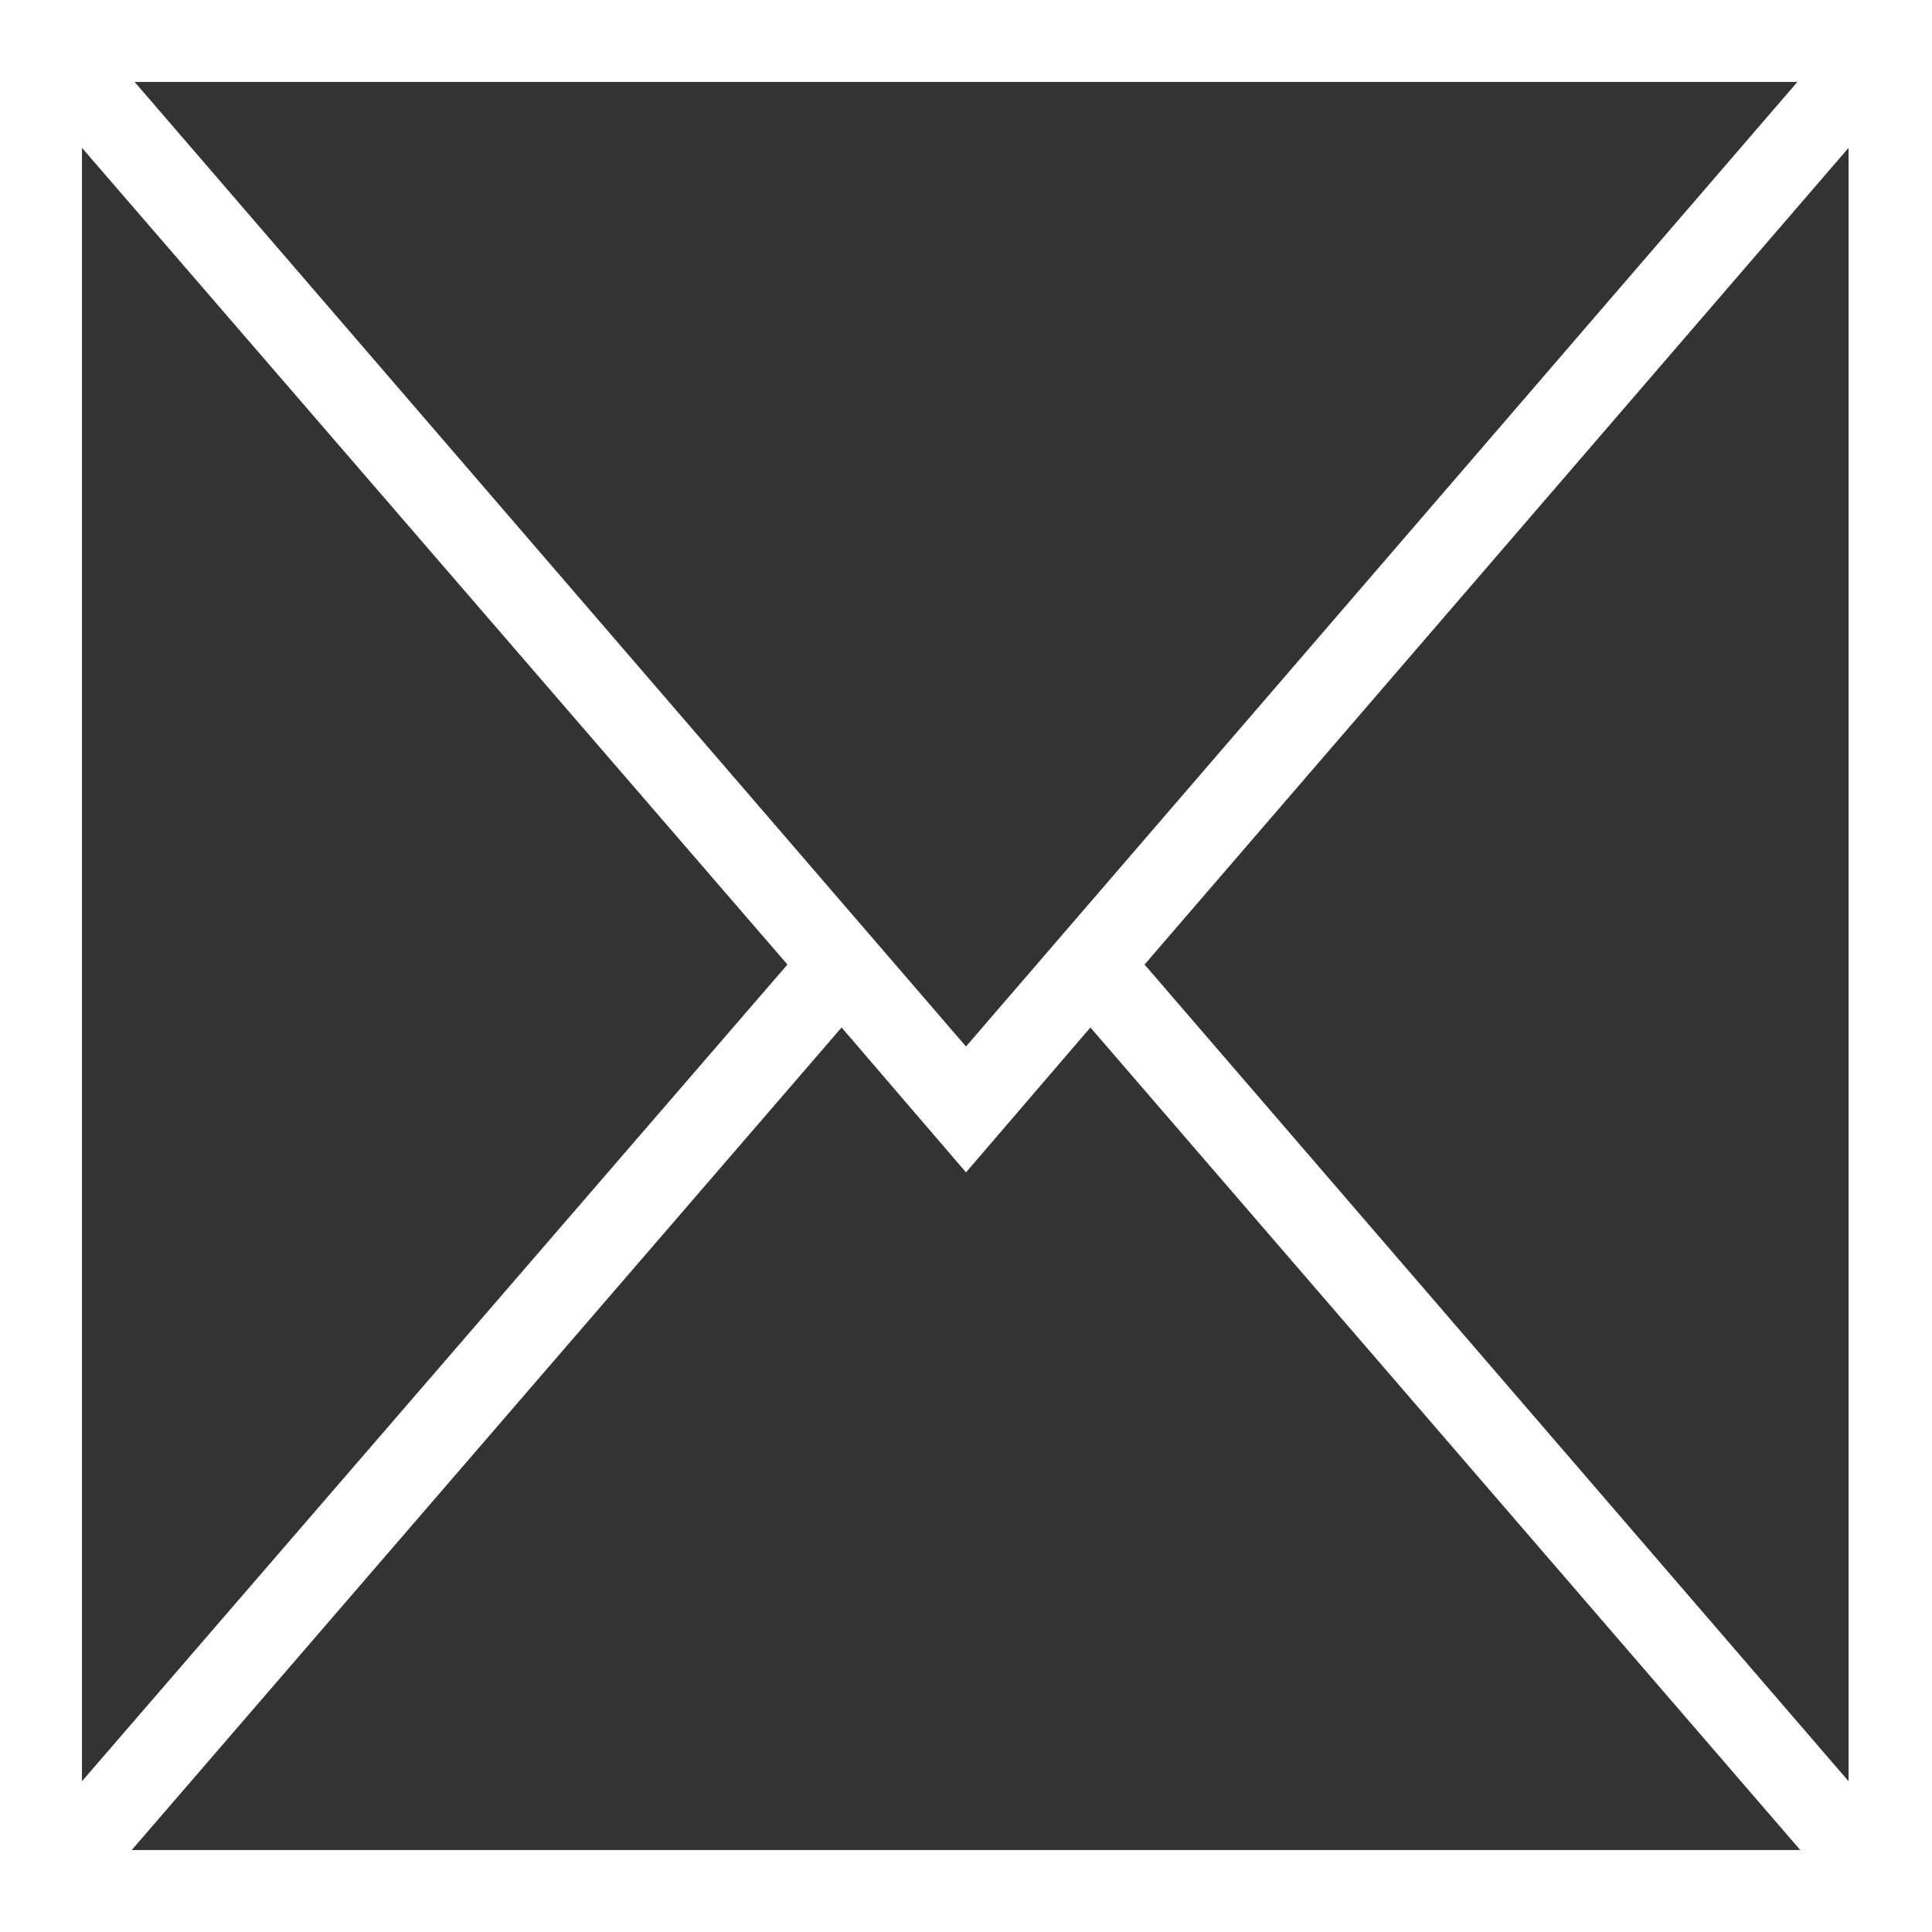
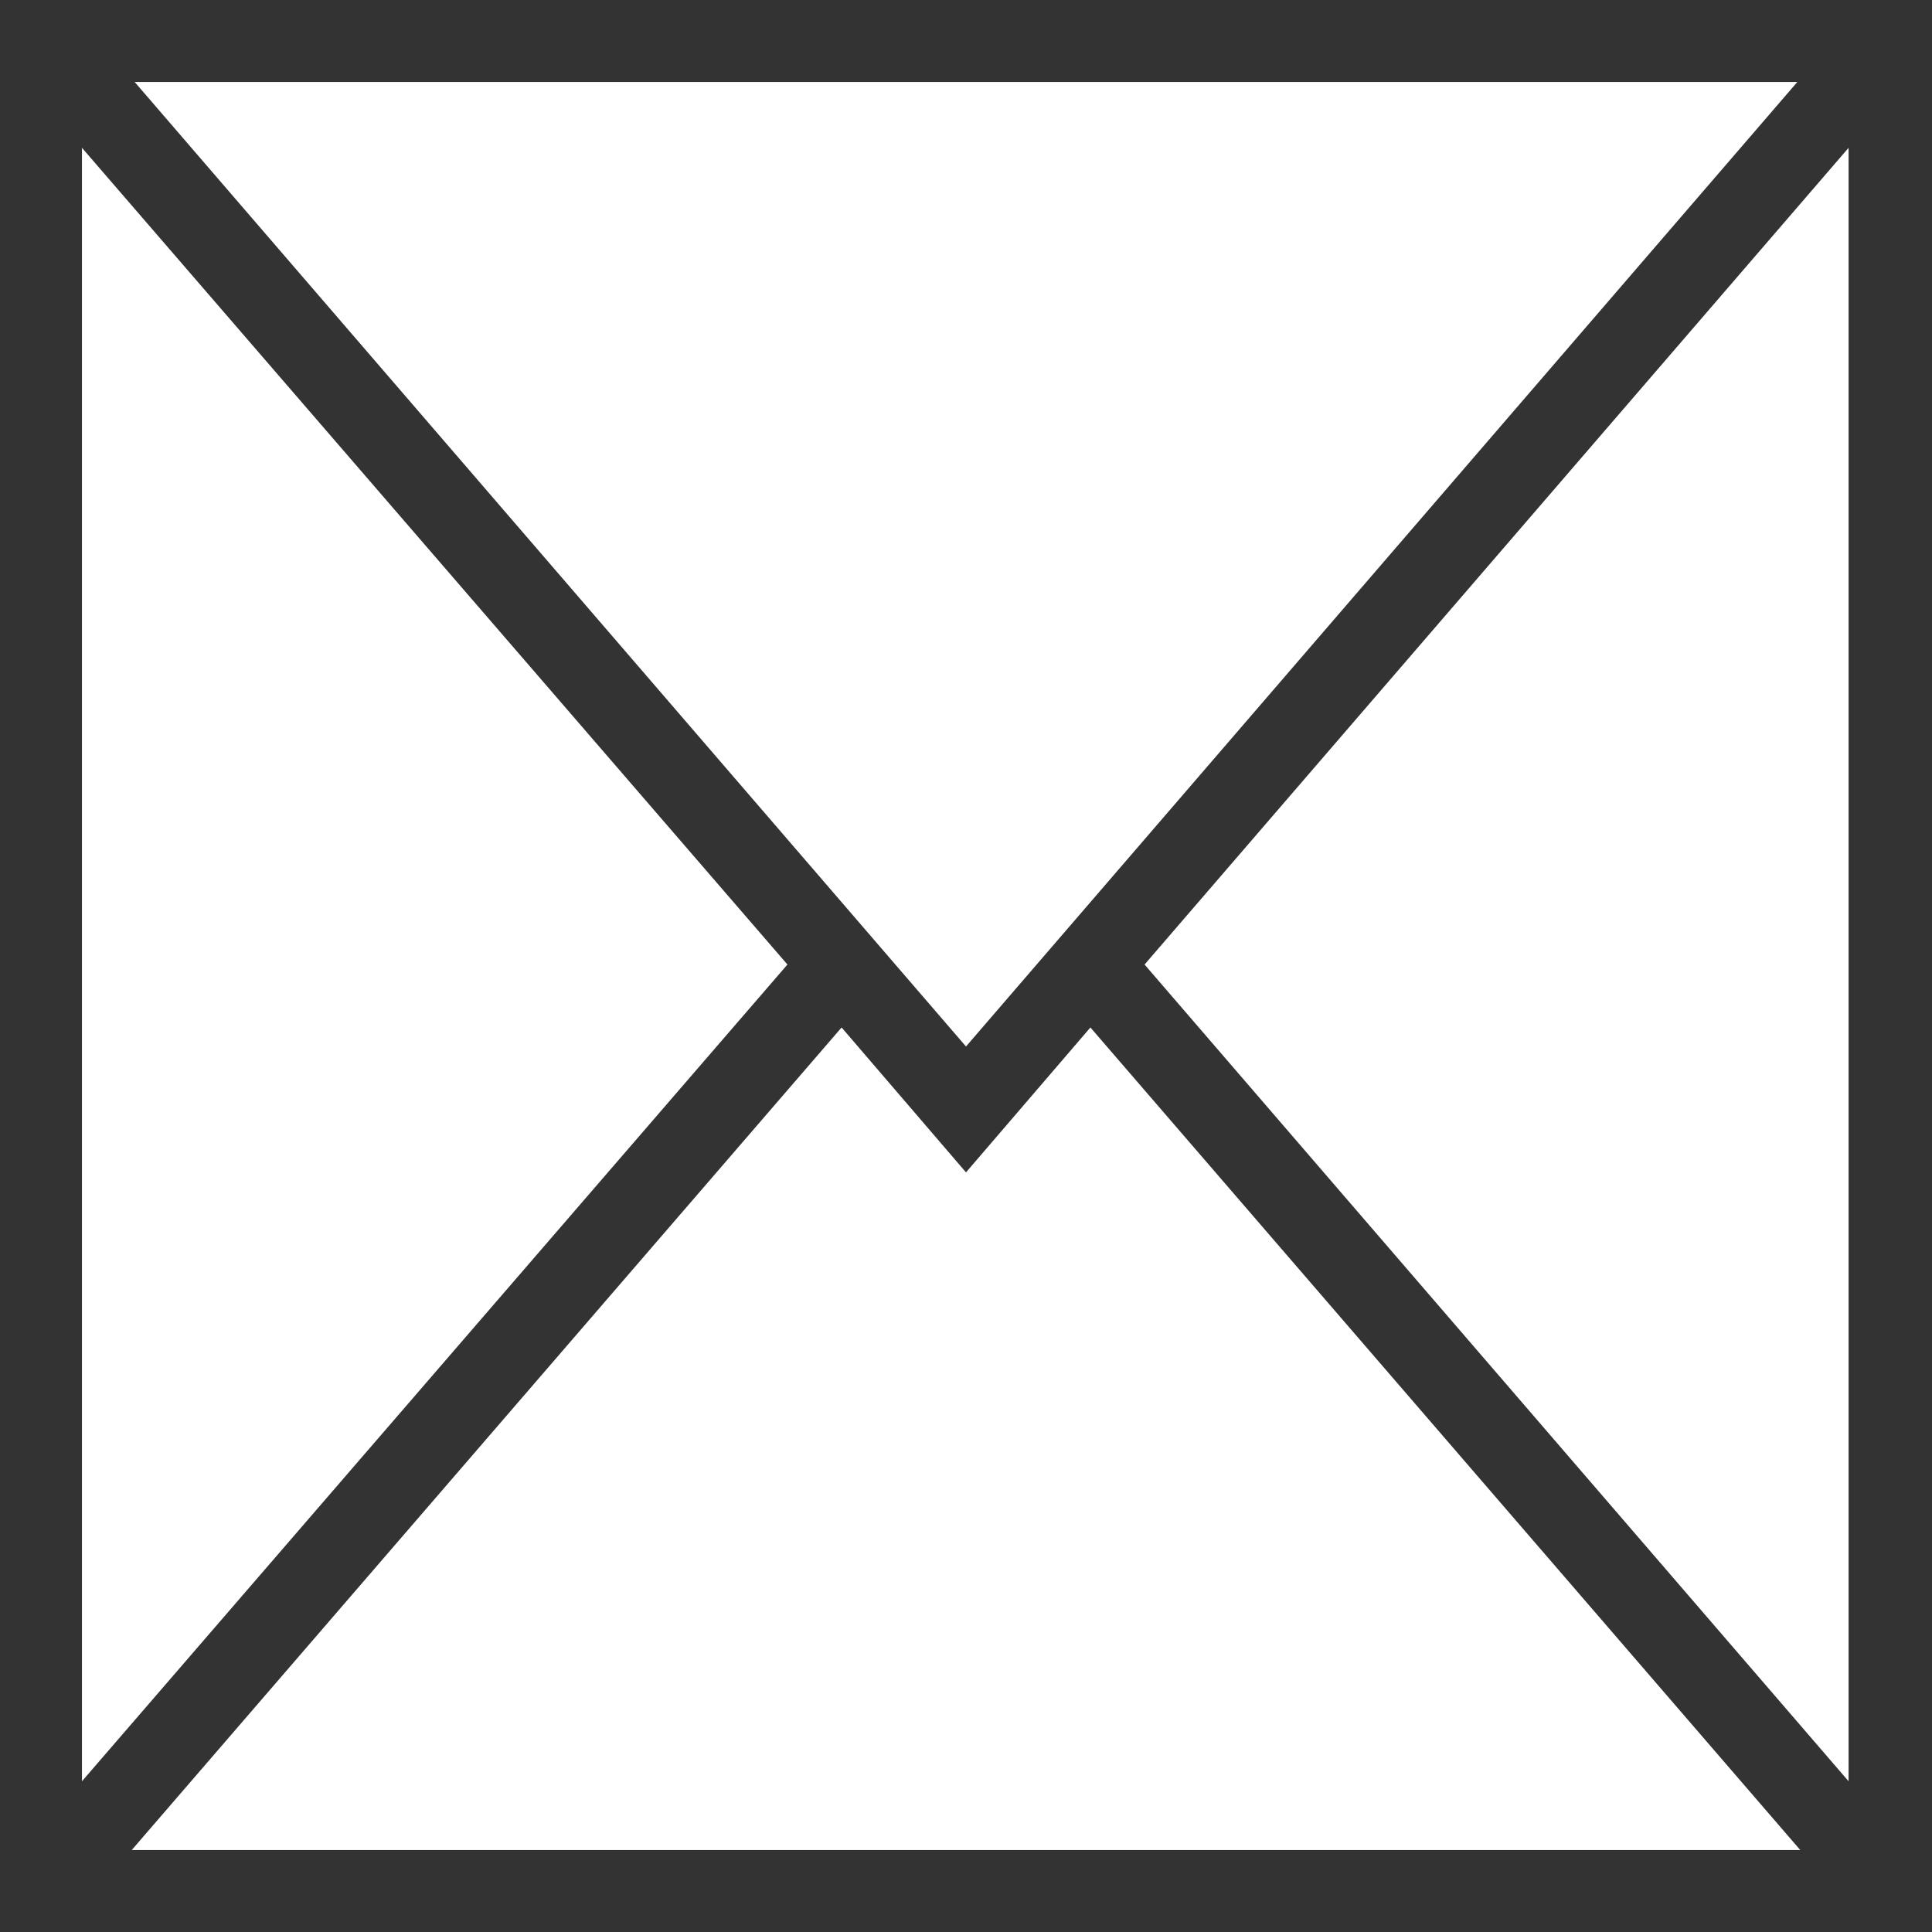
<svg xmlns="http://www.w3.org/2000/svg" version="1.1" id="Layer_1" x="0px" y="0px" viewBox="0 0 132 132" style="enable-background:new 0 0 132 132;" xml:space="preserve" width="132" height="132">
  <rect x="0" y="0" width="132" height="132" fill="#333333" stroke="none" />
  <style type="text/css">
	.st0{fill:#FFFFFF;}
</style>
-   <path class="st0" d="M0,0v132h132V0H0z M66,71.5L9.2,5.6h113.6L66,71.5z M53.8,65.9L5.6,121.7V10.1L53.8,65.9z M57.5,70.2l8.5,9.9l8.5-9.9  l48.5,56.2H9L57.5,70.2z M78.2,65.9l48.1-55.8v111.6L78.2,65.9z" />
+   <path class="st0" d="M0,0v132V0H0z M66,71.5L9.2,5.6h113.6L66,71.5z M53.8,65.9L5.6,121.7V10.1L53.8,65.9z M57.5,70.2l8.5,9.9l8.5-9.9  l48.5,56.2H9L57.5,70.2z M78.2,65.9l48.1-55.8v111.6L78.2,65.9z" />
</svg>